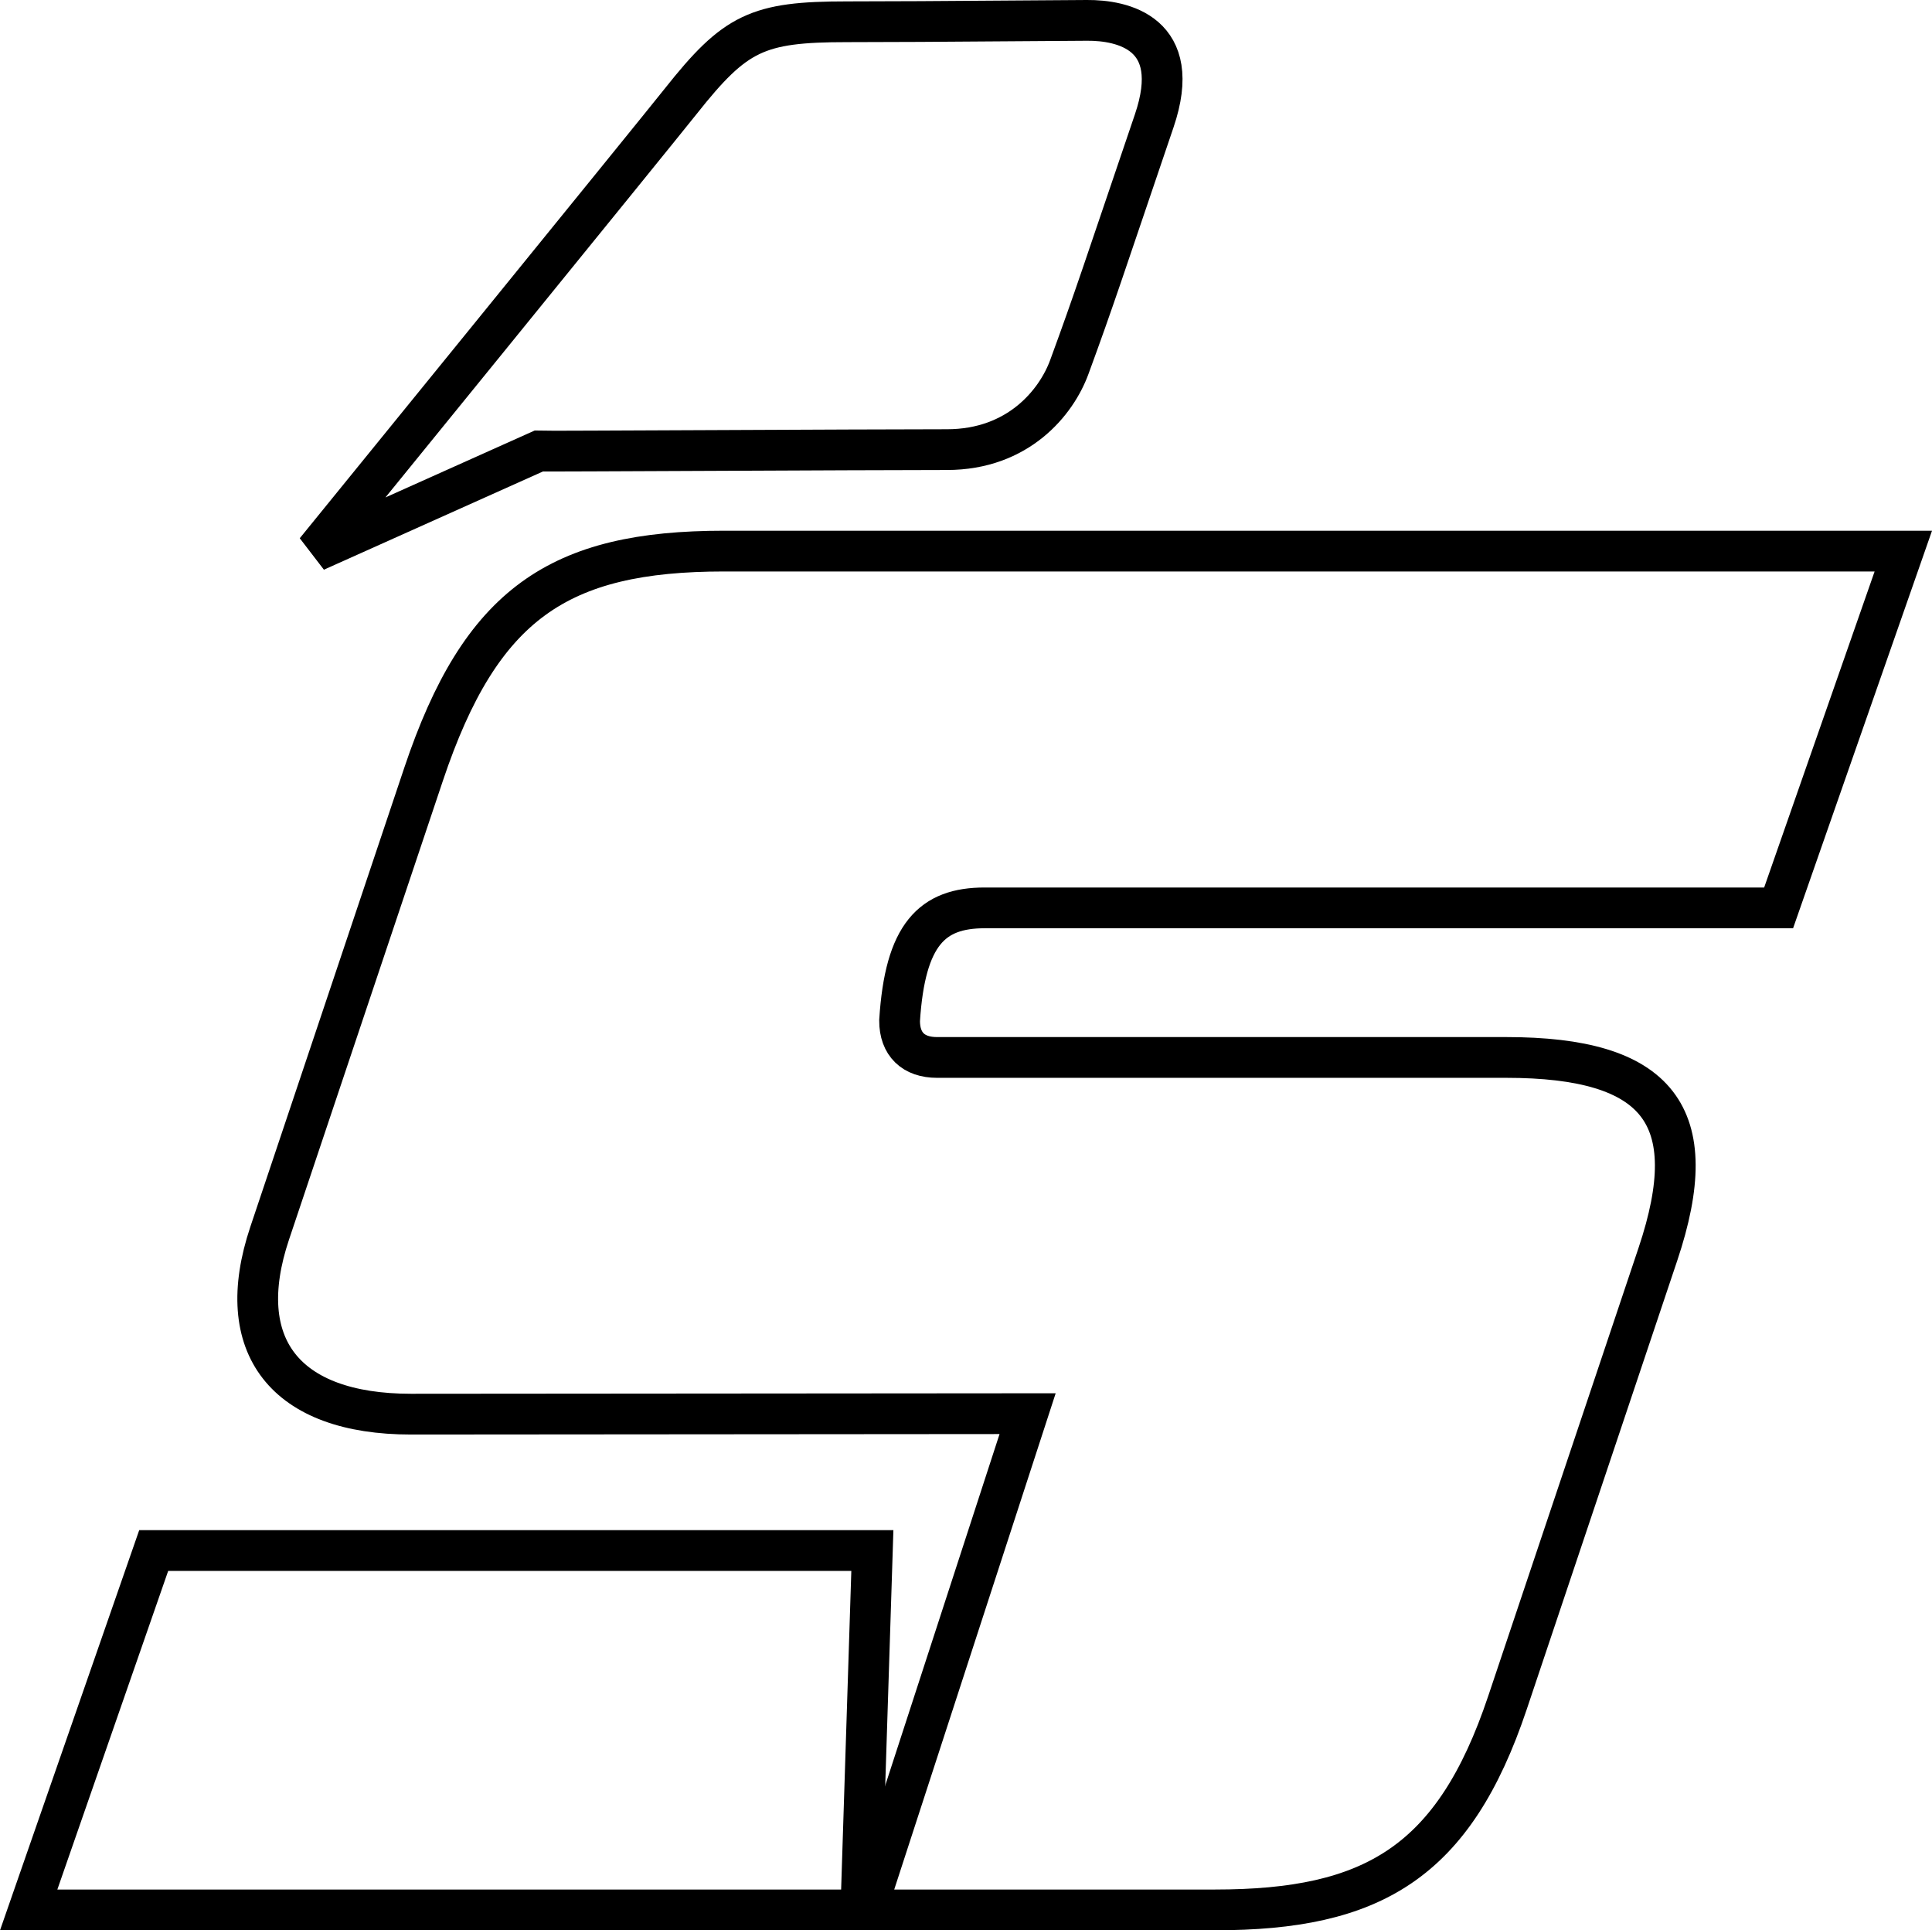
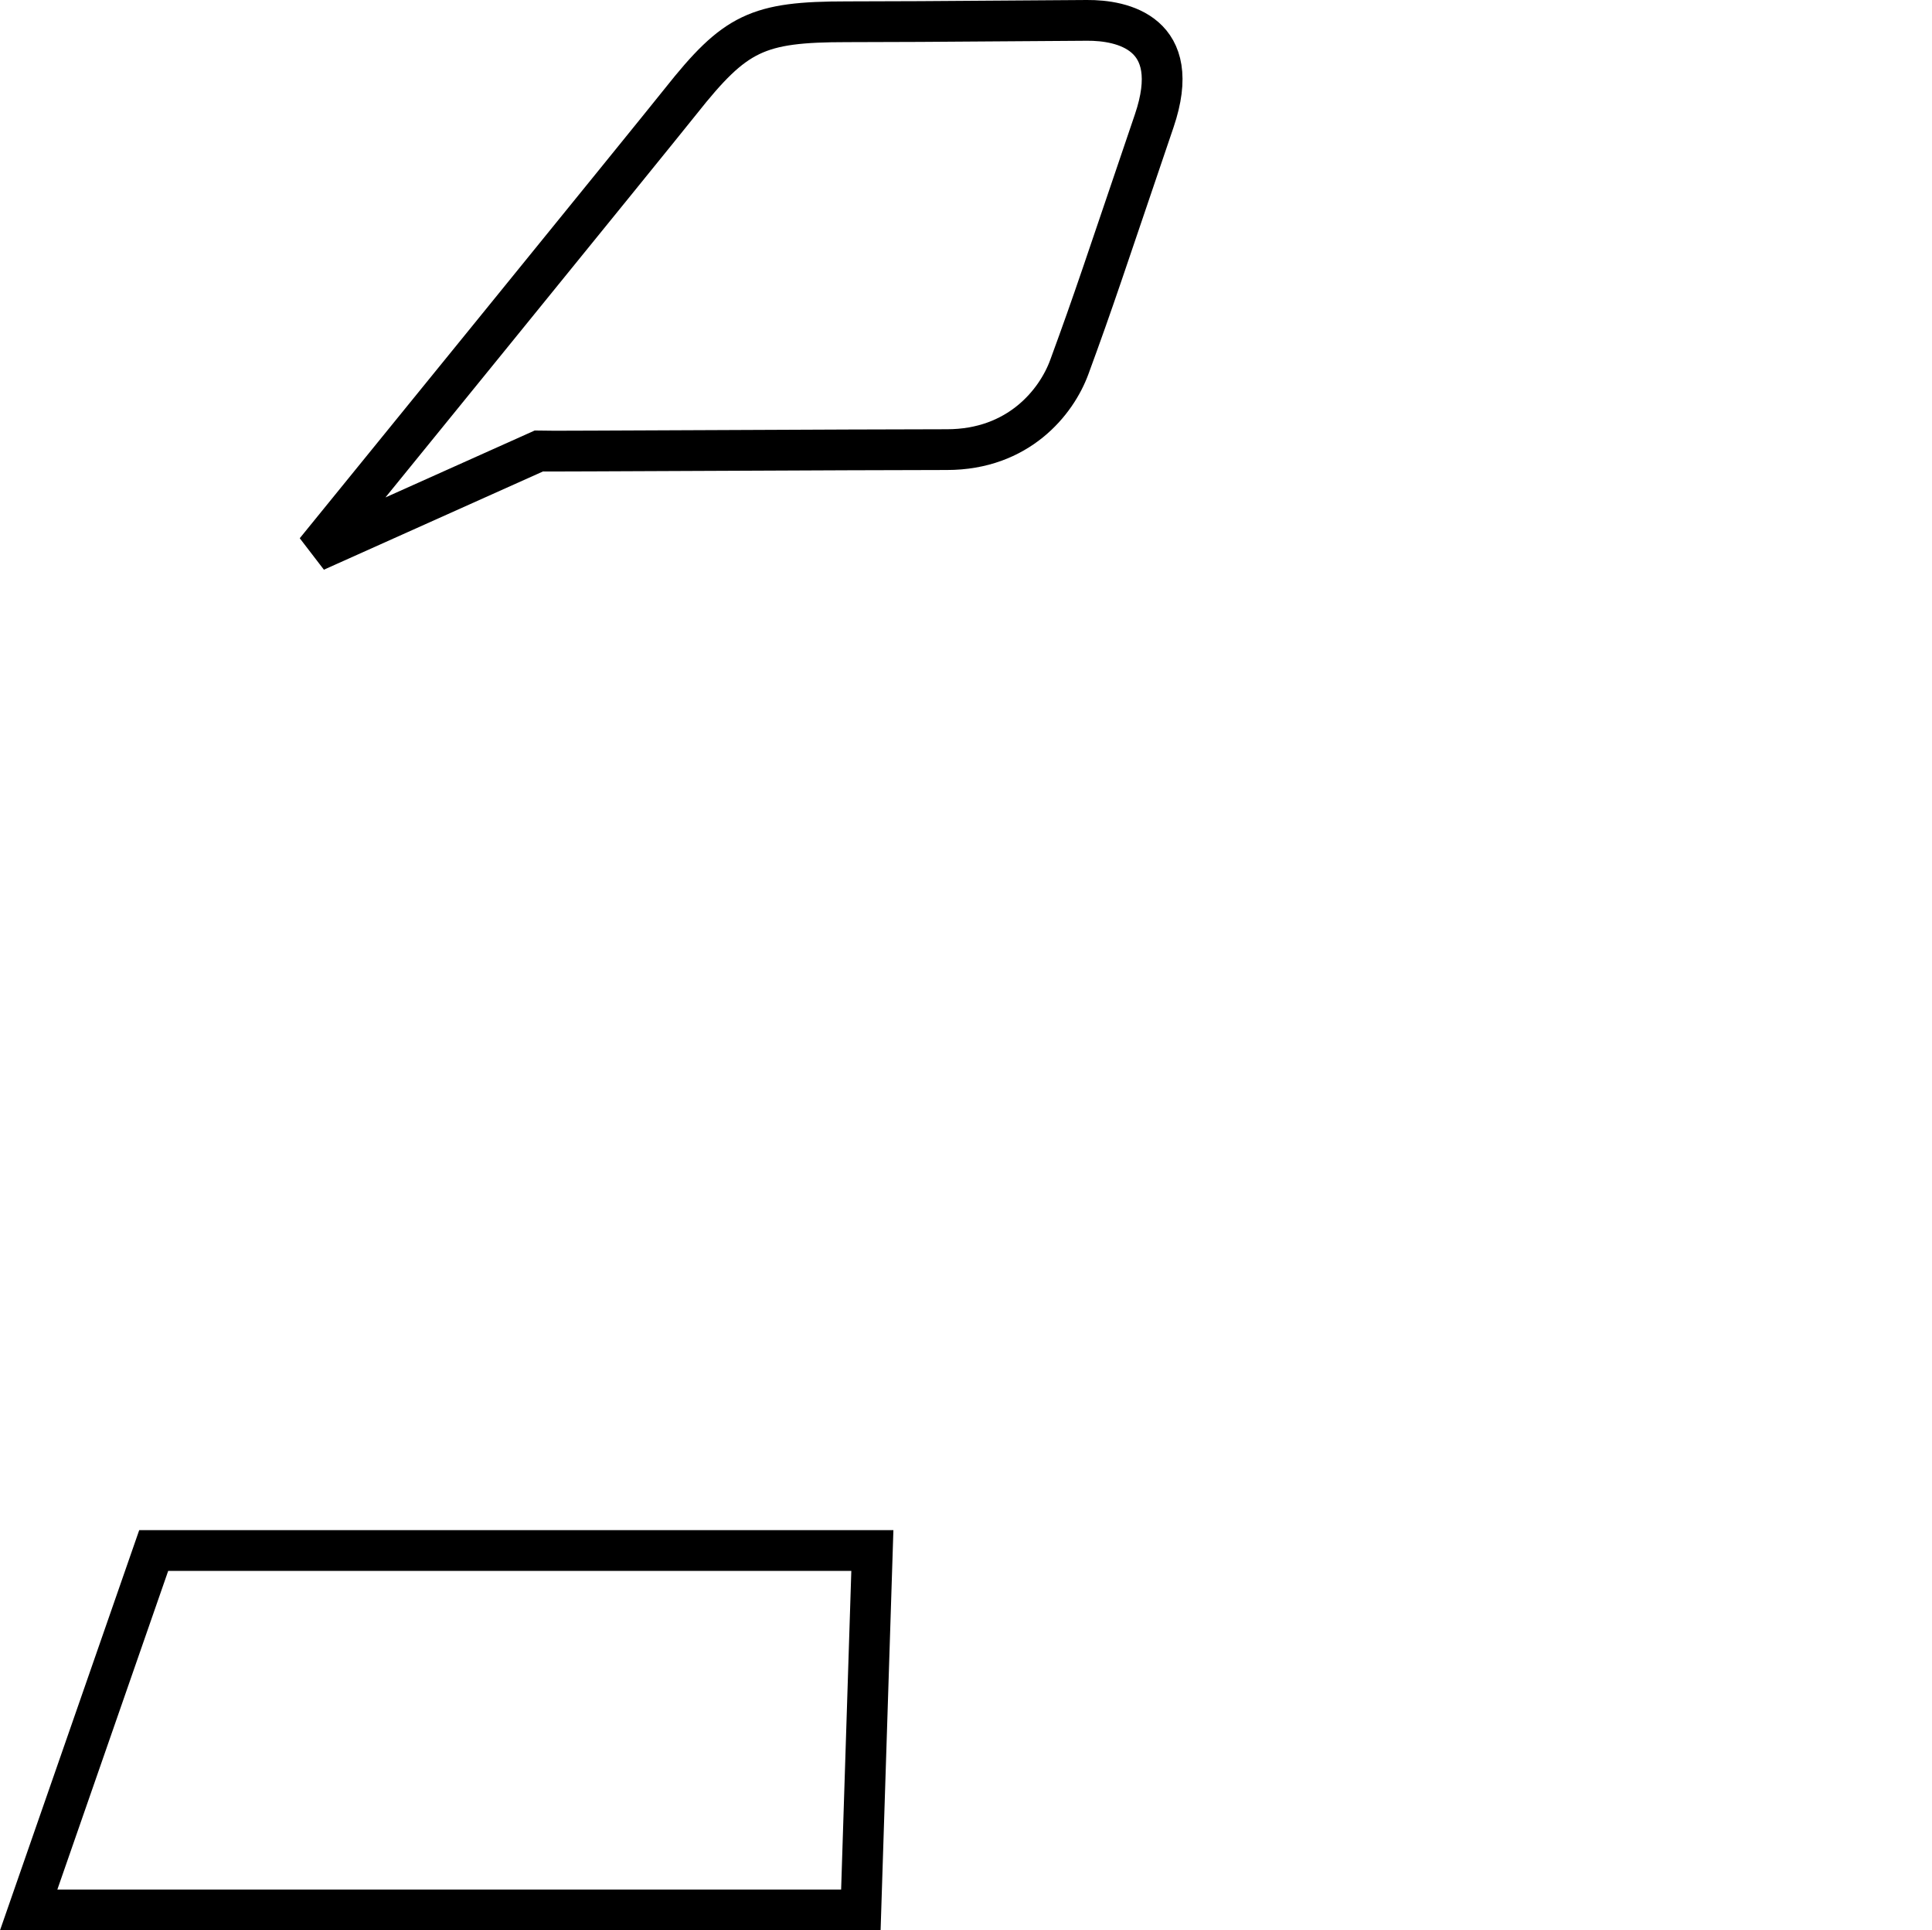
<svg xmlns="http://www.w3.org/2000/svg" version="1.1" id="Ebene_1" x="0px" y="0px" viewBox="0 0 237.06 236.81" style="enable-background:new 0 0 237.06 236.81;" xml:space="preserve">
  <style type="text/css">
	.st0{fill-rule:evenodd;clip-rule:evenodd;fill:none;stroke:#000000;stroke-width:5;stroke-miterlimit:3.864;}
	.st1{fill:none;stroke:#000000;stroke-width:5;stroke-miterlimit:3.864;}
</style>
  <g>
    <g>
-       <path class="st0" d="M106.28,234.31l19.81-60.88l-75.67,0.06c-15.45,0-21.97-8.37-17.33-22.2l18.89-56.32    C59,74.05,68.56,67.61,88.84,67.61h41.19h14.8h88.71l-15.3,43.77h-97.42c-6.44,0-9.77,3.22-10.44,13.84c0,2.9,1.7,4.51,4.6,4.51    h69.83c18.67,0,24.34,7.08,18.62,24.13l-18.46,55.03c-6.58,19.63-16.57,25.42-35.88,25.42H106.28z" />
      <polygon class="st0" points="18.86,190.22 107.04,190.22 105.63,234.31 92.45,234.31 3.52,234.31   " />
    </g>
    <path class="st1" d="M116.19,55.16c-10.34,0-49.23,0.22-50.1,0.18L38.72,67.61c0,0,41.87-51.48,44.81-55.19   c6.7-8.45,9.39-9.75,20.39-9.75c3.9,0,10.07-0.02,29.46-0.17c4.3-0.03,11.93,1.51,8.24,12.34c-6.31,18.55-7.28,21.65-10.41,30.18   C129.62,49.37,124.94,55.16,116.19,55.16z" />
  </g>
</svg>